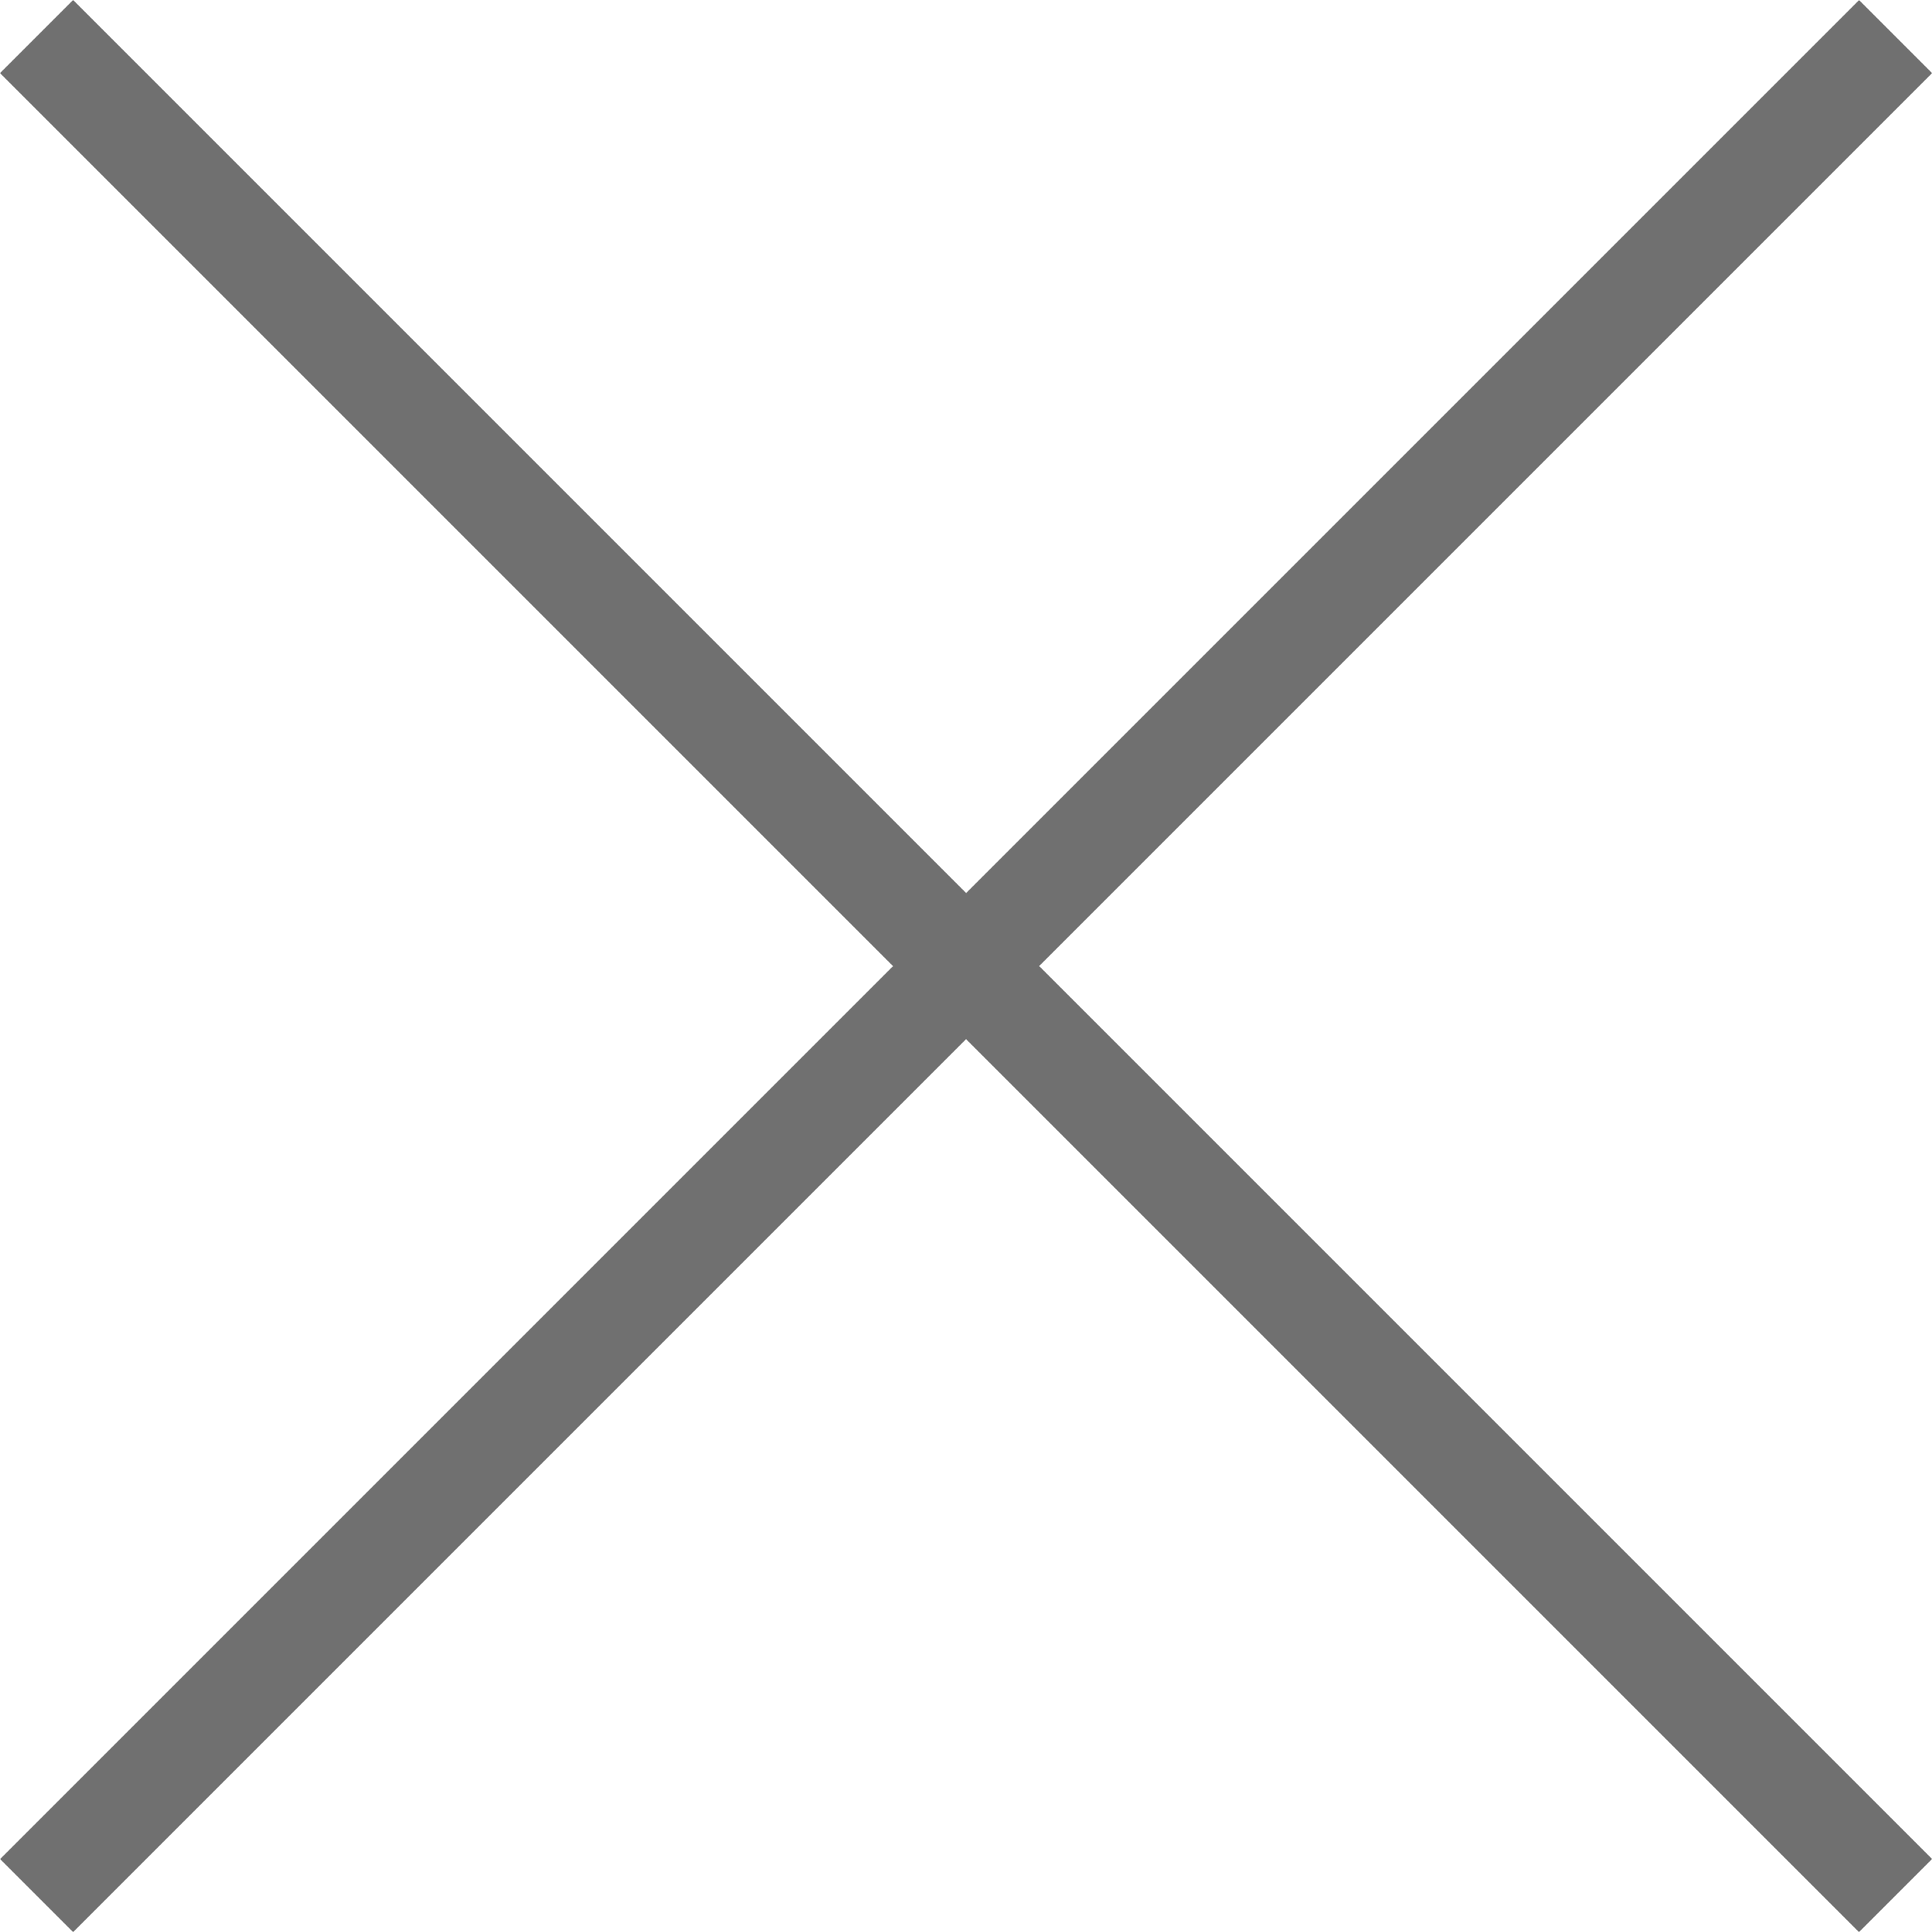
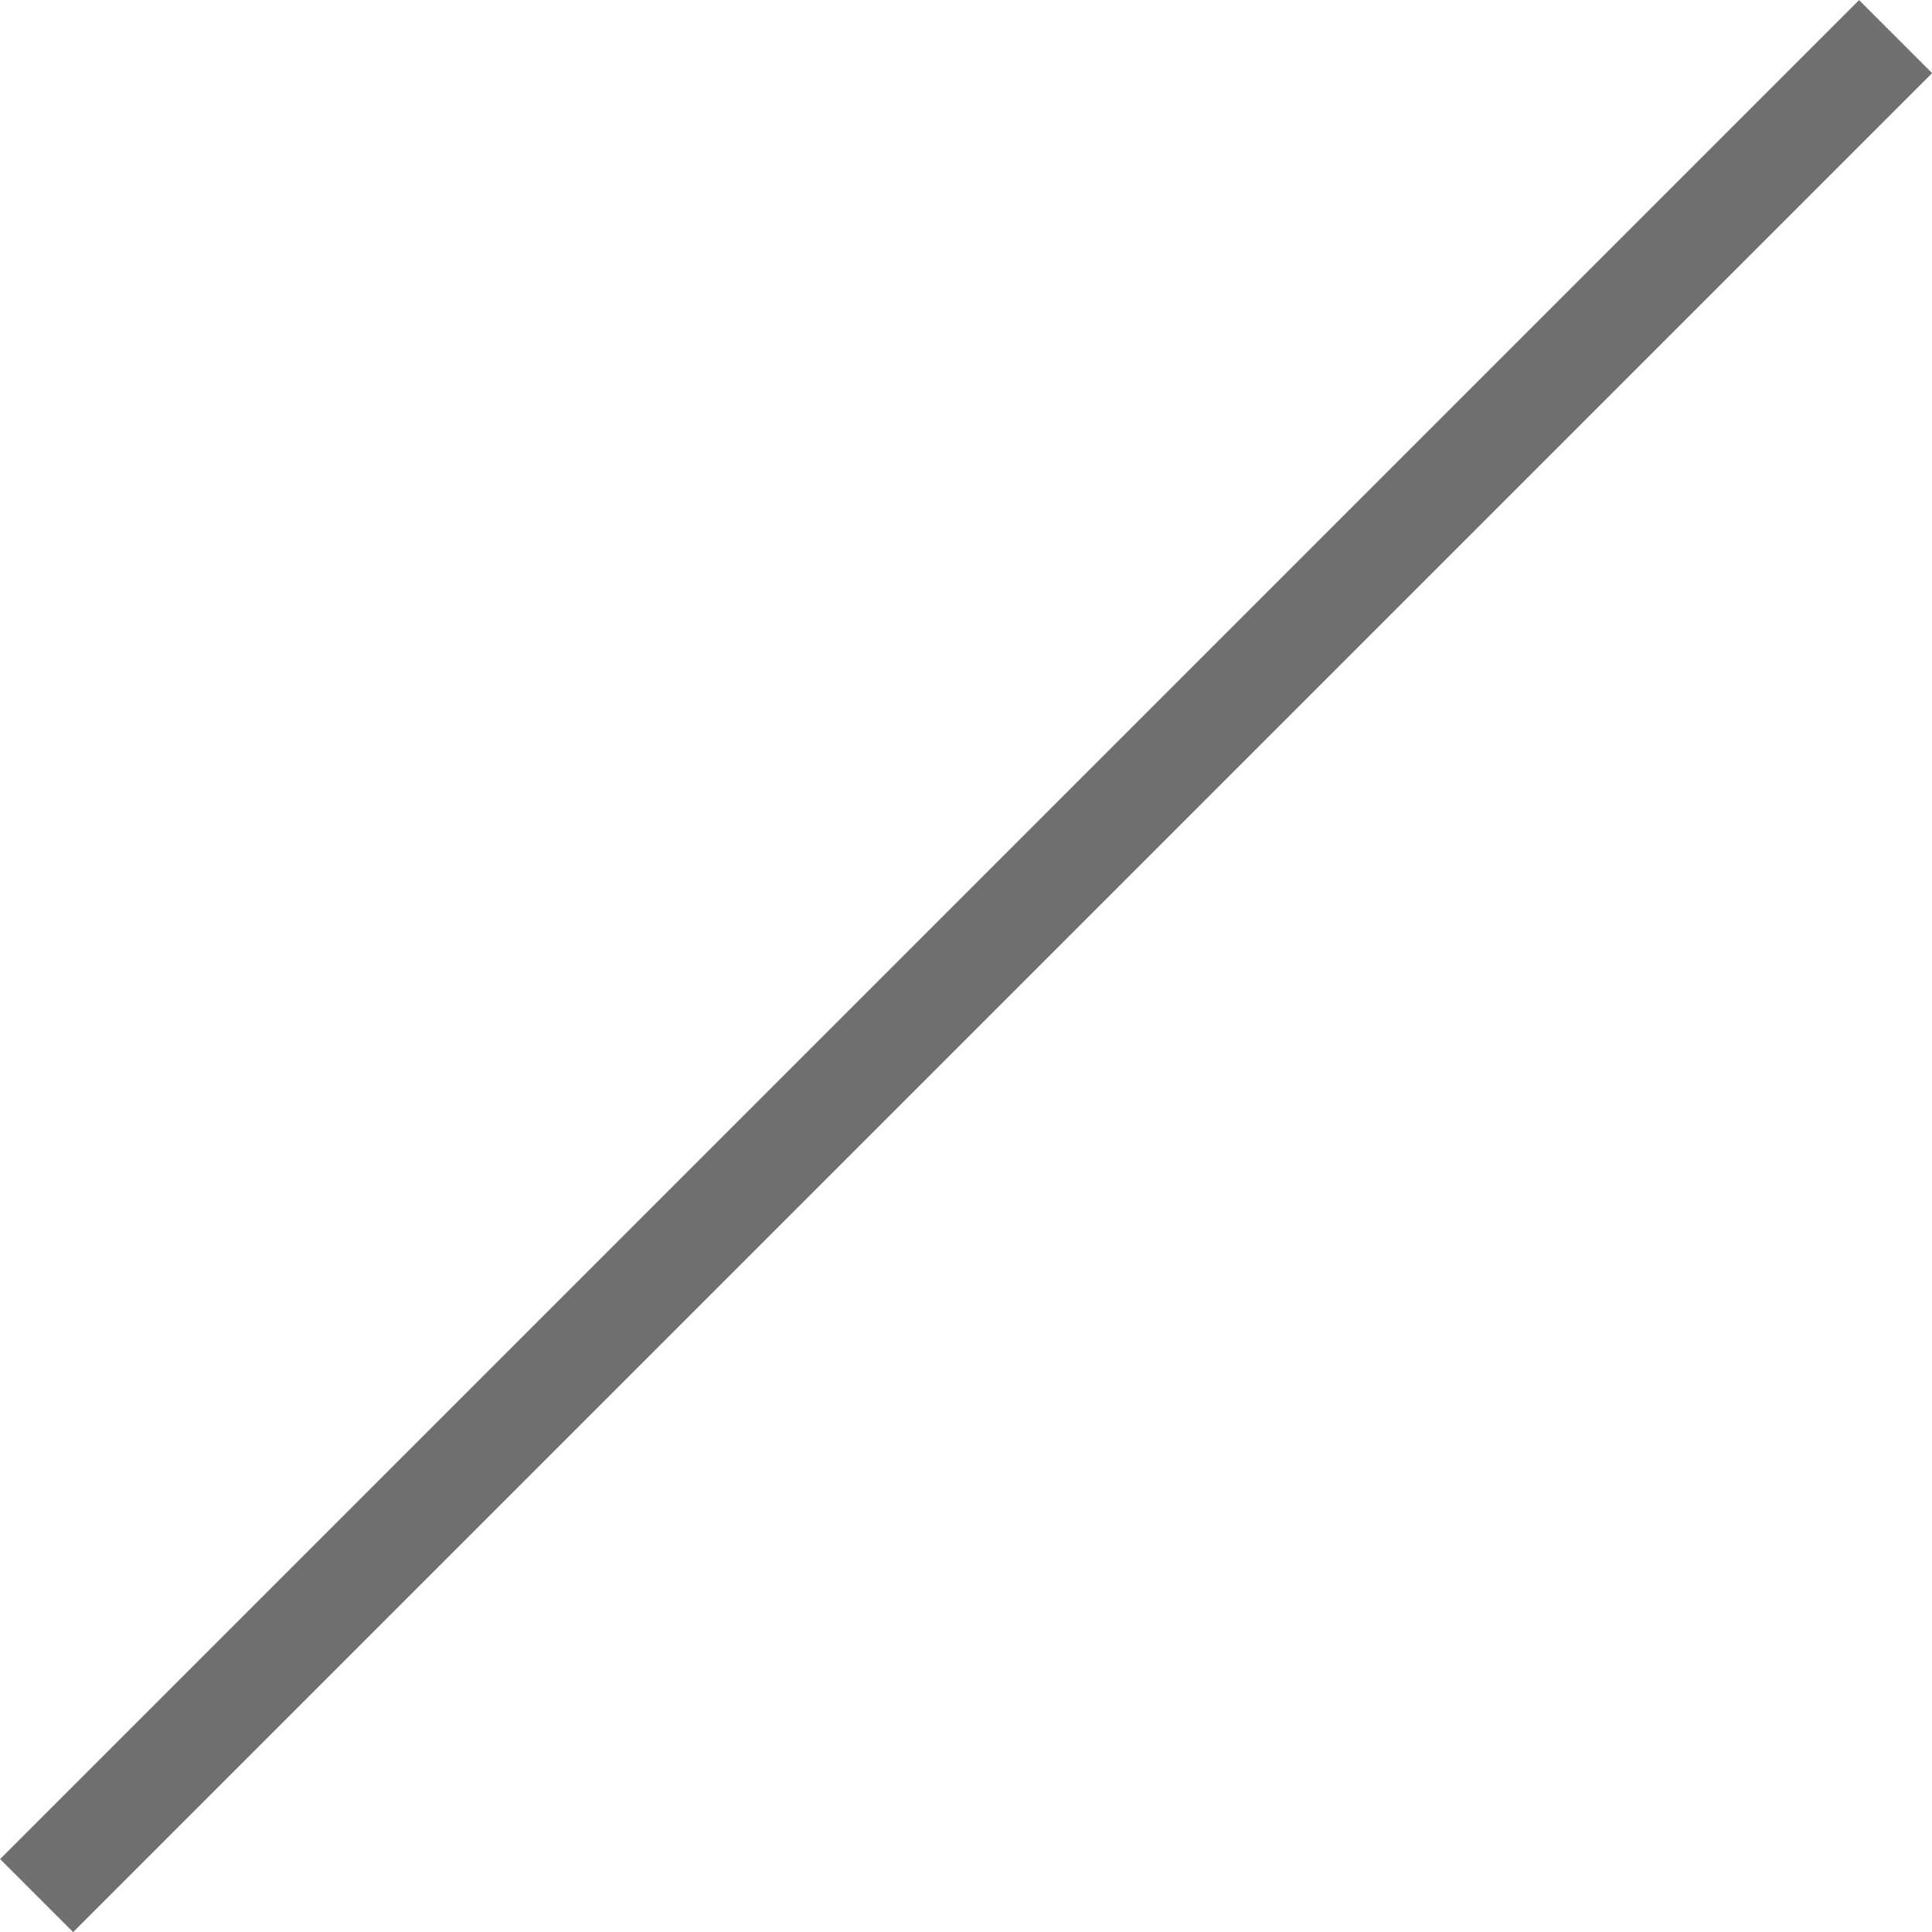
<svg xmlns="http://www.w3.org/2000/svg" width="18.707" height="18.707" viewBox="0 0 18.707 18.707">
  <g id="グループ_115" data-name="グループ 115" transform="translate(-251.146 -58.646)">
-     <path id="線_1" data-name="線 1" d="M17.646,18.354l-18-18L.354-.354l18,18Z" transform="translate(251.5 59)" fill="#707070" />
-     <path id="線_2" data-name="線 2" d="M.354,18.354l-.707-.707,18-18,.707.707Z" transform="translate(251.5 59)" fill="#707070" />
+     <path id="線_2" data-name="線 2" d="M.354,18.354l-.707-.707,18-18,.707.707" transform="translate(251.5 59)" fill="#707070" />
  </g>
</svg>